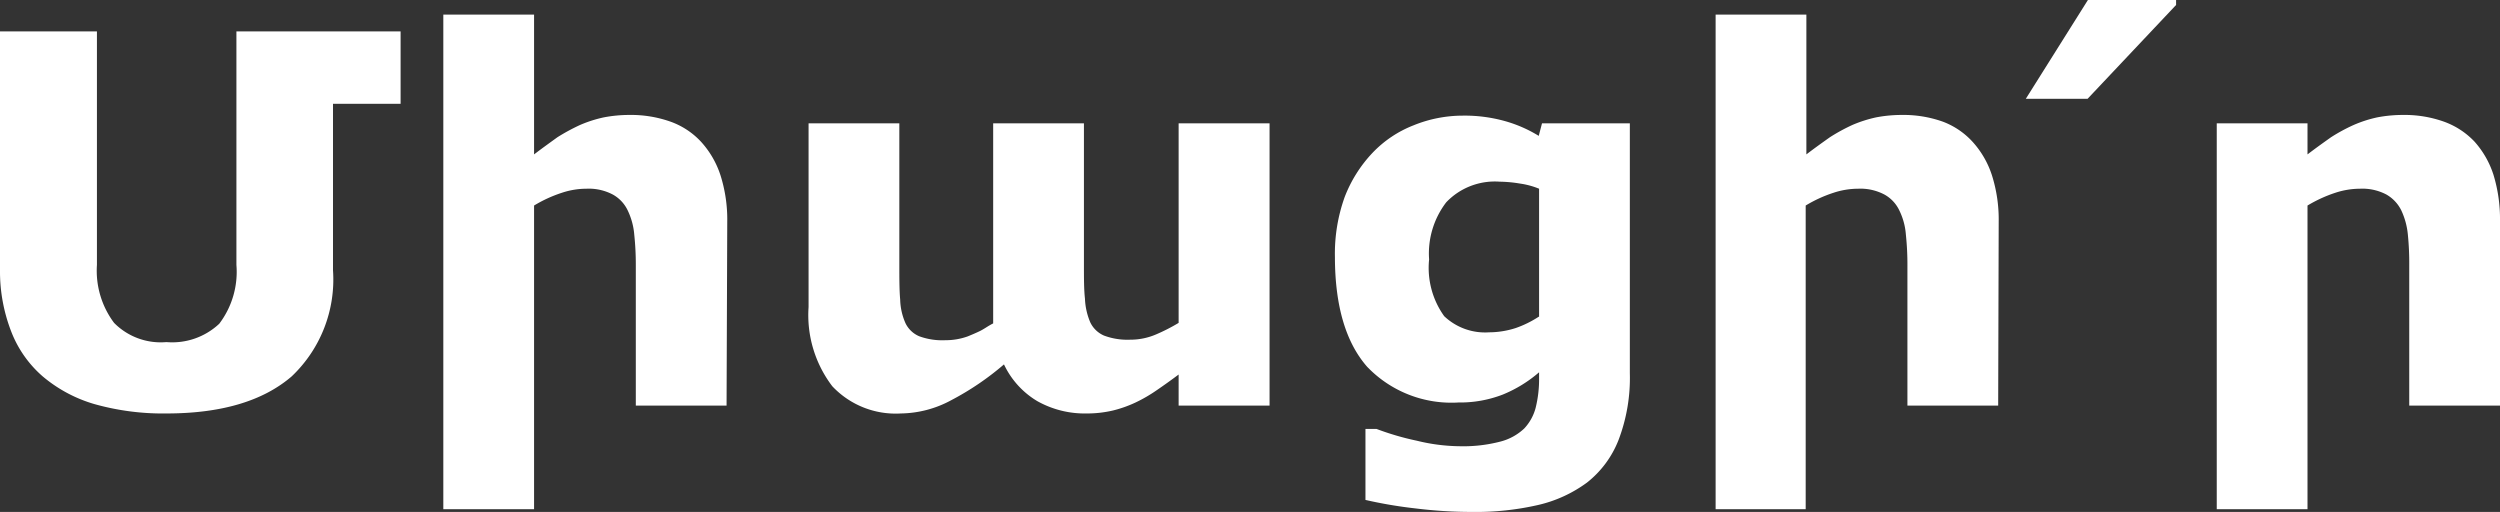
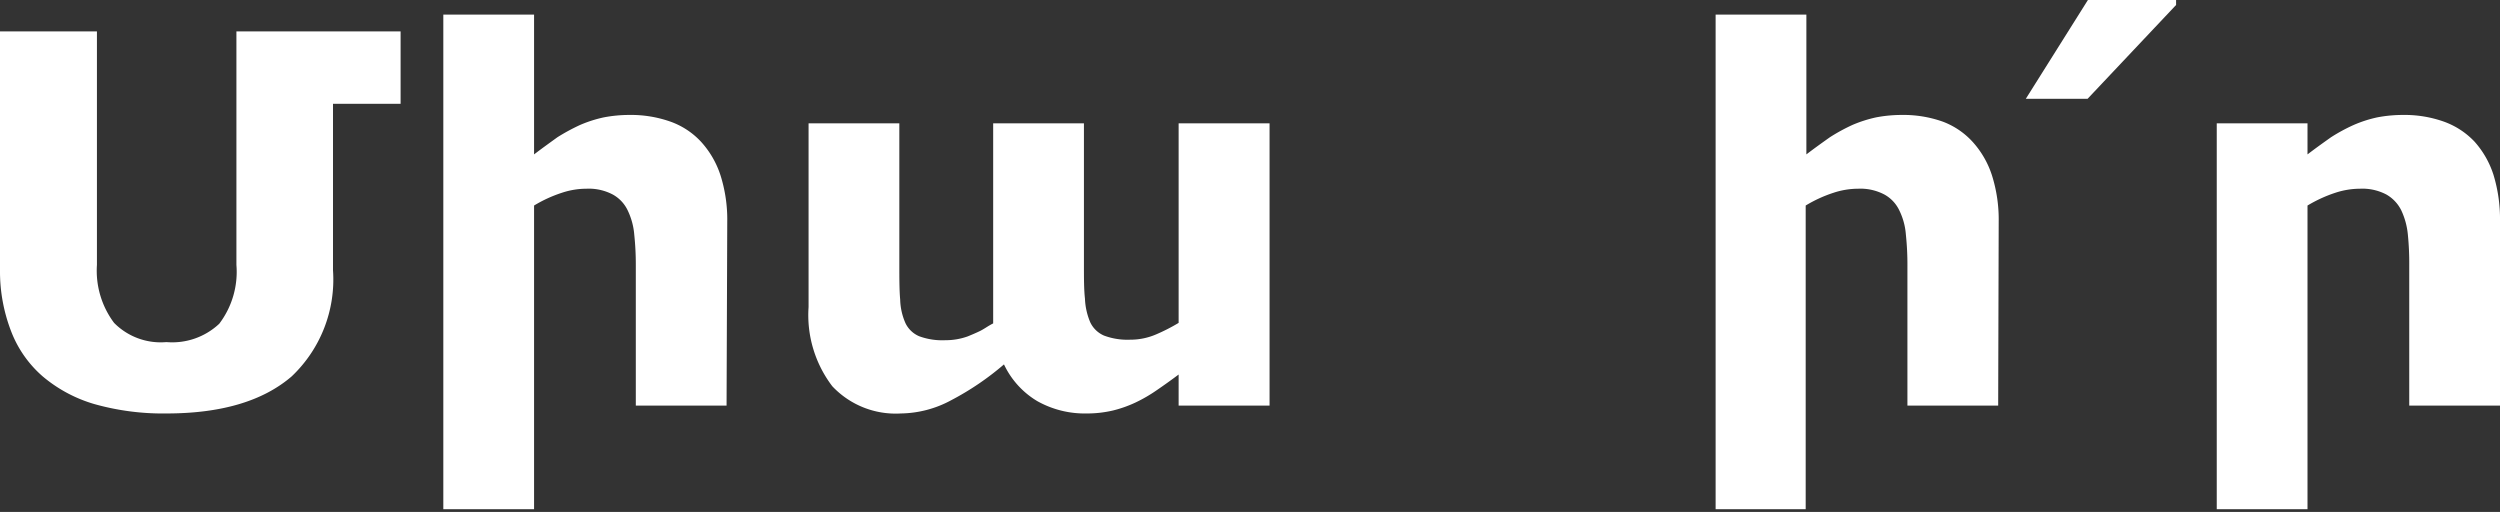
<svg xmlns="http://www.w3.org/2000/svg" viewBox="0 0 145.72 29.84">
  <rect x="0" y="0" width="145.72" height="29.84" fill="#333333" stroke="none" />
  <defs>
    <style>.cls-1{fill:#fff;}</style>
  </defs>
  <g id="Layer_2" data-name="Layer 2">
    <g id="Layer_3_copy_3" data-name="Layer 3 copy 3">
      <path class="cls-1" d="M23.35,1.83V6.05H19.41v9.7A7.78,7.78,0,0,1,17,21.94Q14.49,24.1,9.7,24.1a14.72,14.72,0,0,1-4.21-.55,8.24,8.24,0,0,1-3-1.61,6.61,6.61,0,0,1-1.83-2.6A9.69,9.69,0,0,1,0,15.76V1.83H5.65V15.44a5.07,5.07,0,0,0,1,3.38A3.82,3.82,0,0,0,9.7,19.94a4,4,0,0,0,3.08-1.07,5,5,0,0,0,1-3.43V1.83Z" />
      <path class="cls-1" d="M42.35,23.64H37.06V15.48a16.66,16.66,0,0,0-.09-1.8,4,4,0,0,0-.38-1.41,2.06,2.06,0,0,0-.87-.93A3,3,0,0,0,34.18,11a4.53,4.53,0,0,0-1.44.24,7.74,7.74,0,0,0-1.61.74v17.7H25.84V.85h5.29V9c.47-.36.92-.68,1.36-1a11.63,11.63,0,0,1,1.33-.72,7.39,7.39,0,0,1,1.38-.44,7.93,7.93,0,0,1,1.49-.14,6.89,6.89,0,0,1,2.39.39,4.48,4.48,0,0,1,1.77,1.16A5.34,5.34,0,0,1,42,10.23a8.54,8.54,0,0,1,.39,2.7Z" />
      <path class="cls-1" d="M57.89,18.85V7.19h5.29v8.22c0,.79,0,1.47.06,2a3.91,3.91,0,0,0,.31,1.38,1.58,1.58,0,0,0,.8.77,3.89,3.89,0,0,0,1.52.24,3.79,3.79,0,0,0,1.52-.31,10.66,10.66,0,0,0,1.31-.67V7.19H74V23.64H68.7V21.83c-.44.33-.86.63-1.27.91a8.66,8.66,0,0,1-1.24.72,7,7,0,0,1-1.33.47,6.61,6.61,0,0,1-1.52.17,5.65,5.65,0,0,1-2.88-.72,4.94,4.94,0,0,1-1.94-2.14,16.3,16.3,0,0,1-3.08,2.09,6.32,6.32,0,0,1-2.93.77,5.07,5.07,0,0,1-4-1.59,6.84,6.84,0,0,1-1.38-4.61V7.19h5.29v8.22c0,.81,0,1.5.05,2.06a3.6,3.6,0,0,0,.31,1.37,1.56,1.56,0,0,0,.8.76,3.9,3.9,0,0,0,1.53.23,3.8,3.8,0,0,0,1.29-.22c.22-.09.46-.19.71-.31S57.59,19,57.89,18.85Z" />
-       <path class="cls-1" d="M95,21.75a10.15,10.15,0,0,1-.66,3.9,5.88,5.88,0,0,1-1.84,2.48,7.73,7.73,0,0,1-2.87,1.31,16.18,16.18,0,0,1-3.78.4,26.91,26.91,0,0,1-3.38-.21,25.87,25.87,0,0,1-2.88-.49V25h.64a15.85,15.85,0,0,0,2.36.69,10.82,10.82,0,0,0,2.49.32,8.58,8.58,0,0,0,2.37-.27,3.17,3.17,0,0,0,1.4-.77,2.79,2.79,0,0,0,.66-1.2,6.93,6.93,0,0,0,.2-1.76v-.31A7.63,7.63,0,0,1,87.59,23a6.89,6.89,0,0,1-2.58.46,6.8,6.8,0,0,1-5.32-2.08Q77.82,19.25,77.81,15a9.8,9.8,0,0,1,.57-3.52A7.83,7.83,0,0,1,80,8.91a6.62,6.62,0,0,1,2.38-1.6,7.63,7.63,0,0,1,2.89-.57,8.71,8.71,0,0,1,2.42.31,7.72,7.72,0,0,1,2,.87l.19-.73H95Zm-5.29-3.29V11a4.66,4.66,0,0,0-1.11-.3,7.62,7.62,0,0,0-1.18-.11,3.91,3.91,0,0,0-3.12,1.2,4.9,4.9,0,0,0-1,3.33,4.83,4.83,0,0,0,.88,3.31,3.46,3.46,0,0,0,2.62.94,5.08,5.08,0,0,0,1.55-.25A6.14,6.14,0,0,0,89.69,18.46Z" />
      <path class="cls-1" d="M116.47,23.64h-5.29V15.48a16.66,16.66,0,0,0-.09-1.8,3.83,3.83,0,0,0-.38-1.41,2.06,2.06,0,0,0-.87-.93A3,3,0,0,0,108.3,11a4.58,4.58,0,0,0-1.44.24,7.74,7.74,0,0,0-1.61.74v17.7H100V.85h5.29V9c.47-.36.92-.68,1.37-1a10.74,10.74,0,0,1,1.32-.72,7.63,7.63,0,0,1,1.38-.44,8,8,0,0,1,1.5-.14,6.83,6.83,0,0,1,2.38.39A4.48,4.48,0,0,1,115,8.29a5.34,5.34,0,0,1,1.11,1.94,8.54,8.54,0,0,1,.39,2.7Z" />
      <path class="cls-1" d="M126.84,0V.29l-5.16,5.47h-3.6L121.7,0Z" />
      <path class="cls-1" d="M145.72,23.64h-5.29V15.48a16.79,16.79,0,0,0-.08-1.8,4.27,4.27,0,0,0-.38-1.41,2.17,2.17,0,0,0-.87-.93,3,3,0,0,0-1.54-.34,4.64,4.64,0,0,0-1.45.24,8,8,0,0,0-1.61.74v17.7h-5.29V7.19h5.29V9c.47-.36.92-.68,1.37-1a10.16,10.16,0,0,1,1.33-.72,7.29,7.29,0,0,1,1.37-.44,8,8,0,0,1,1.5-.14,6.83,6.83,0,0,1,2.38.39,4.59,4.59,0,0,1,1.78,1.16,5.34,5.34,0,0,1,1.11,1.94,8.84,8.84,0,0,1,.38,2.7Z" />
    </g>
  </g>
</svg>